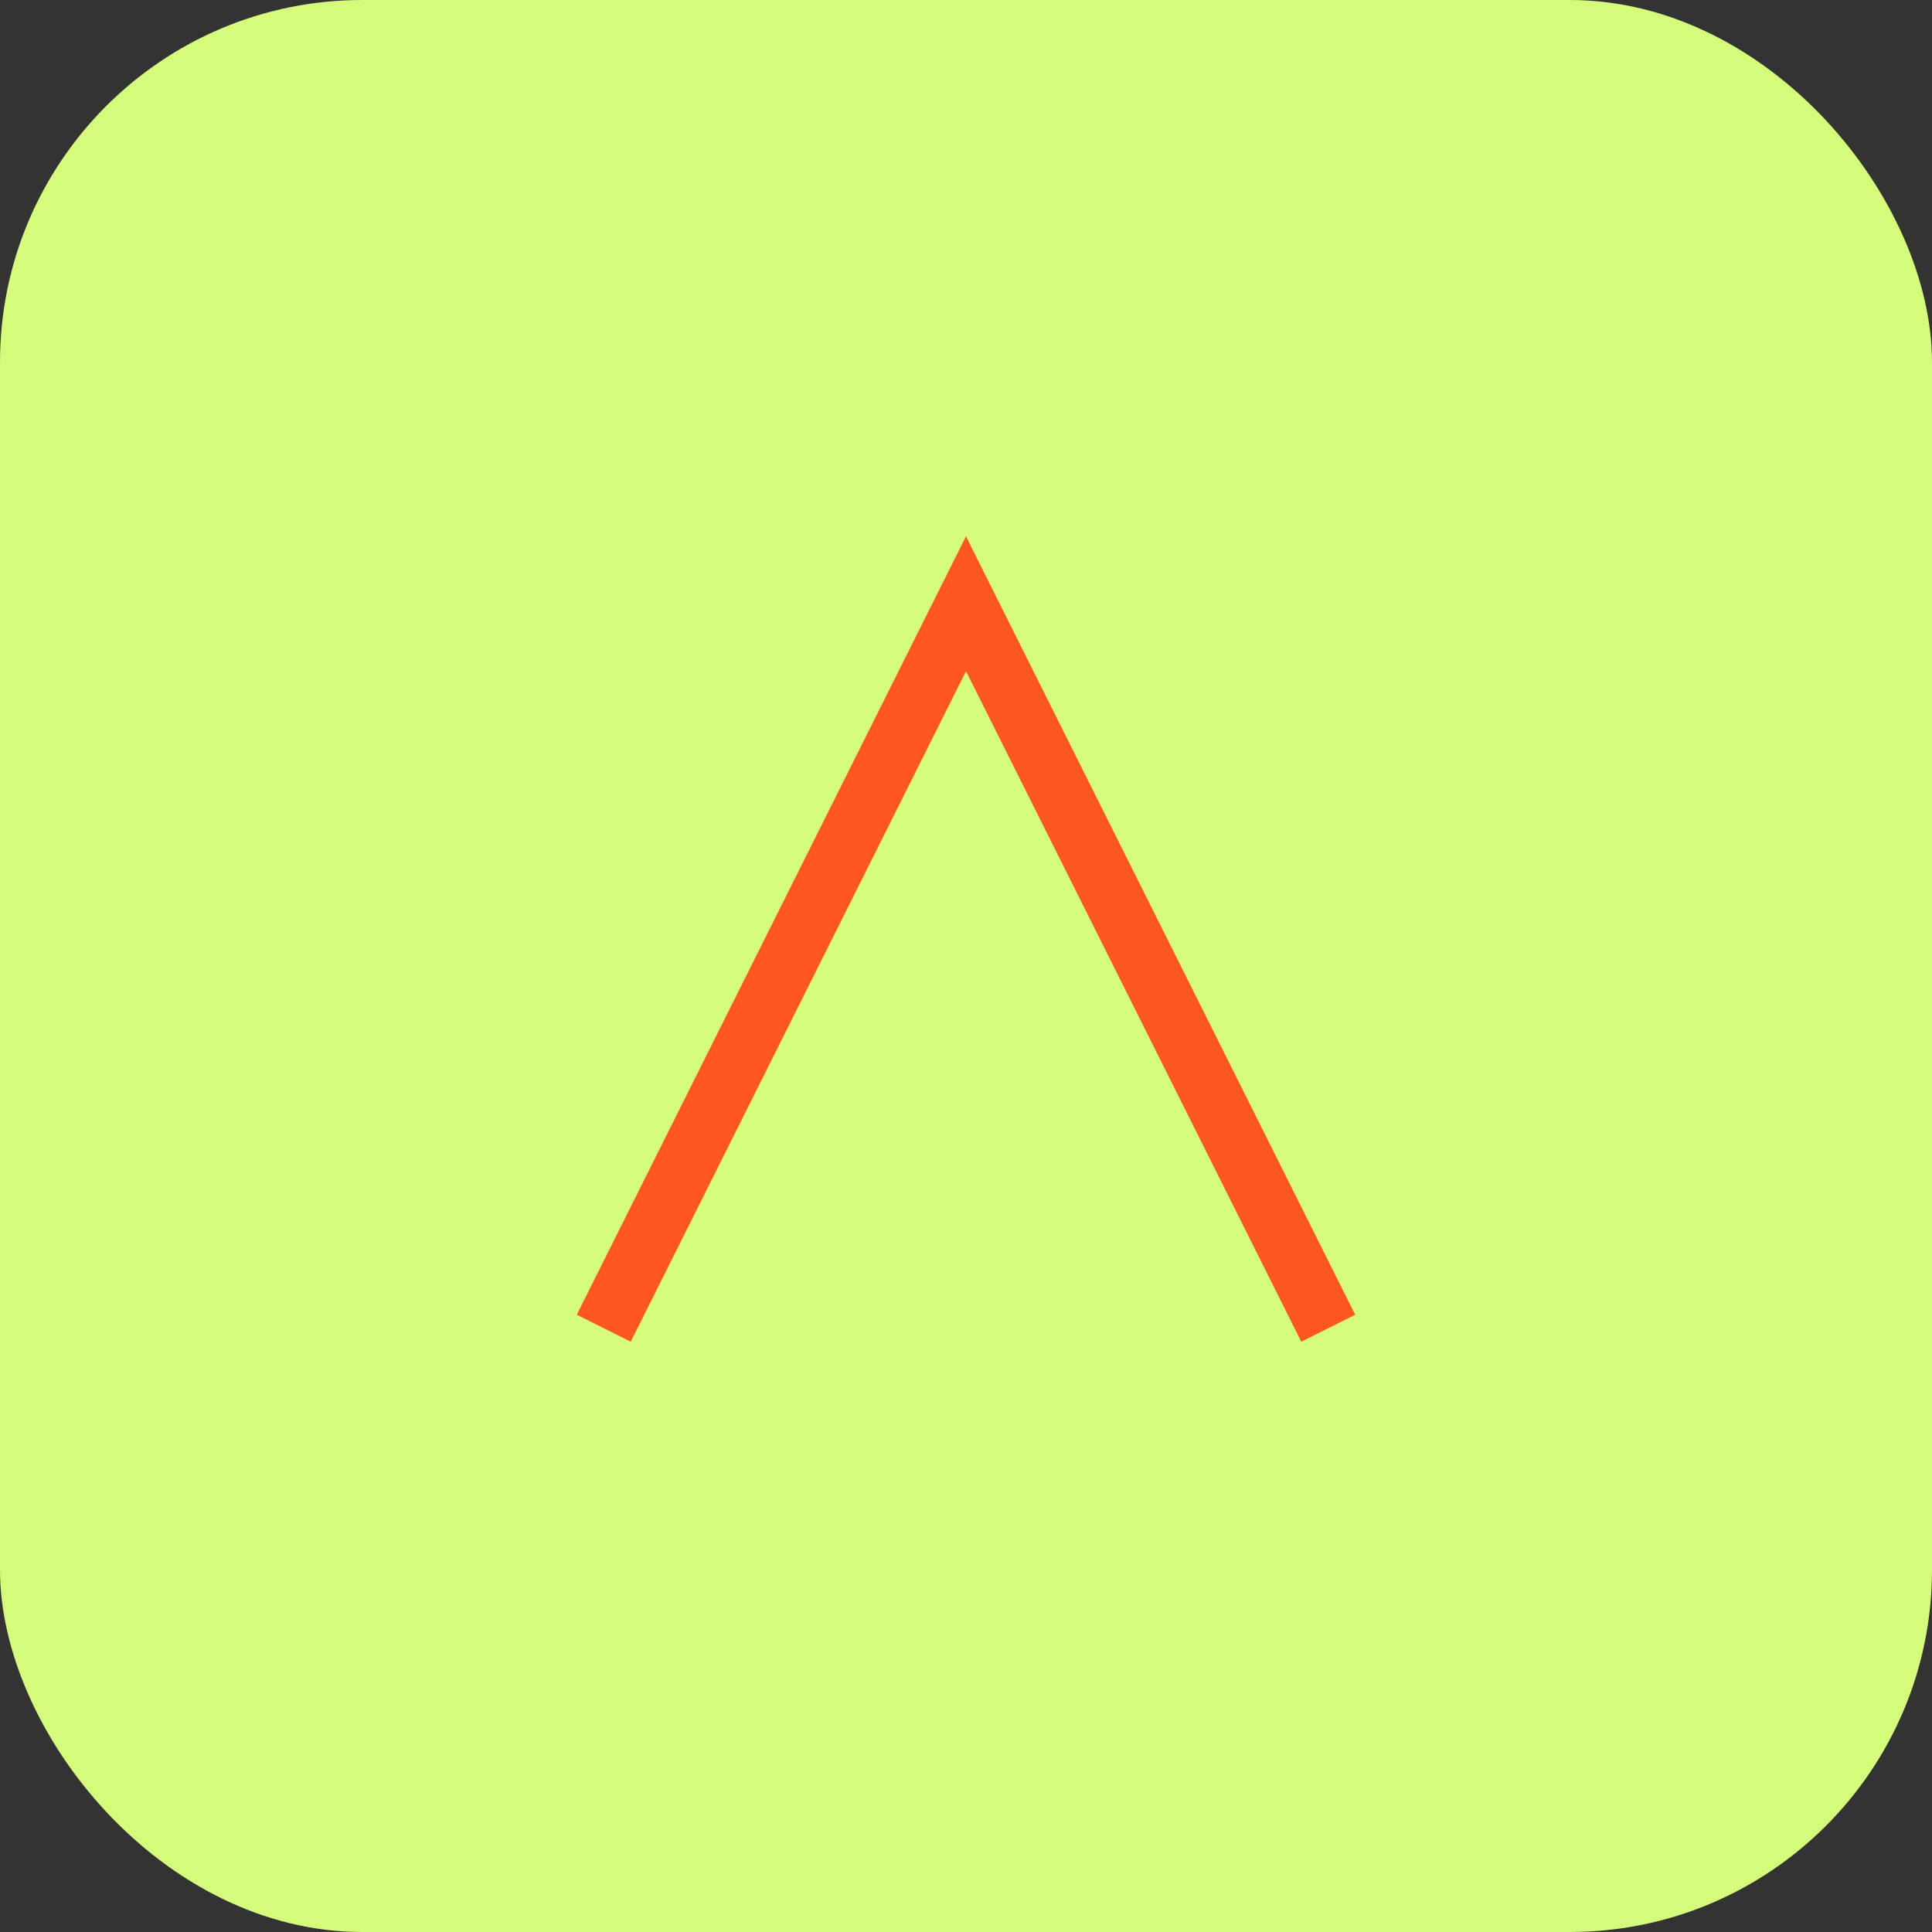
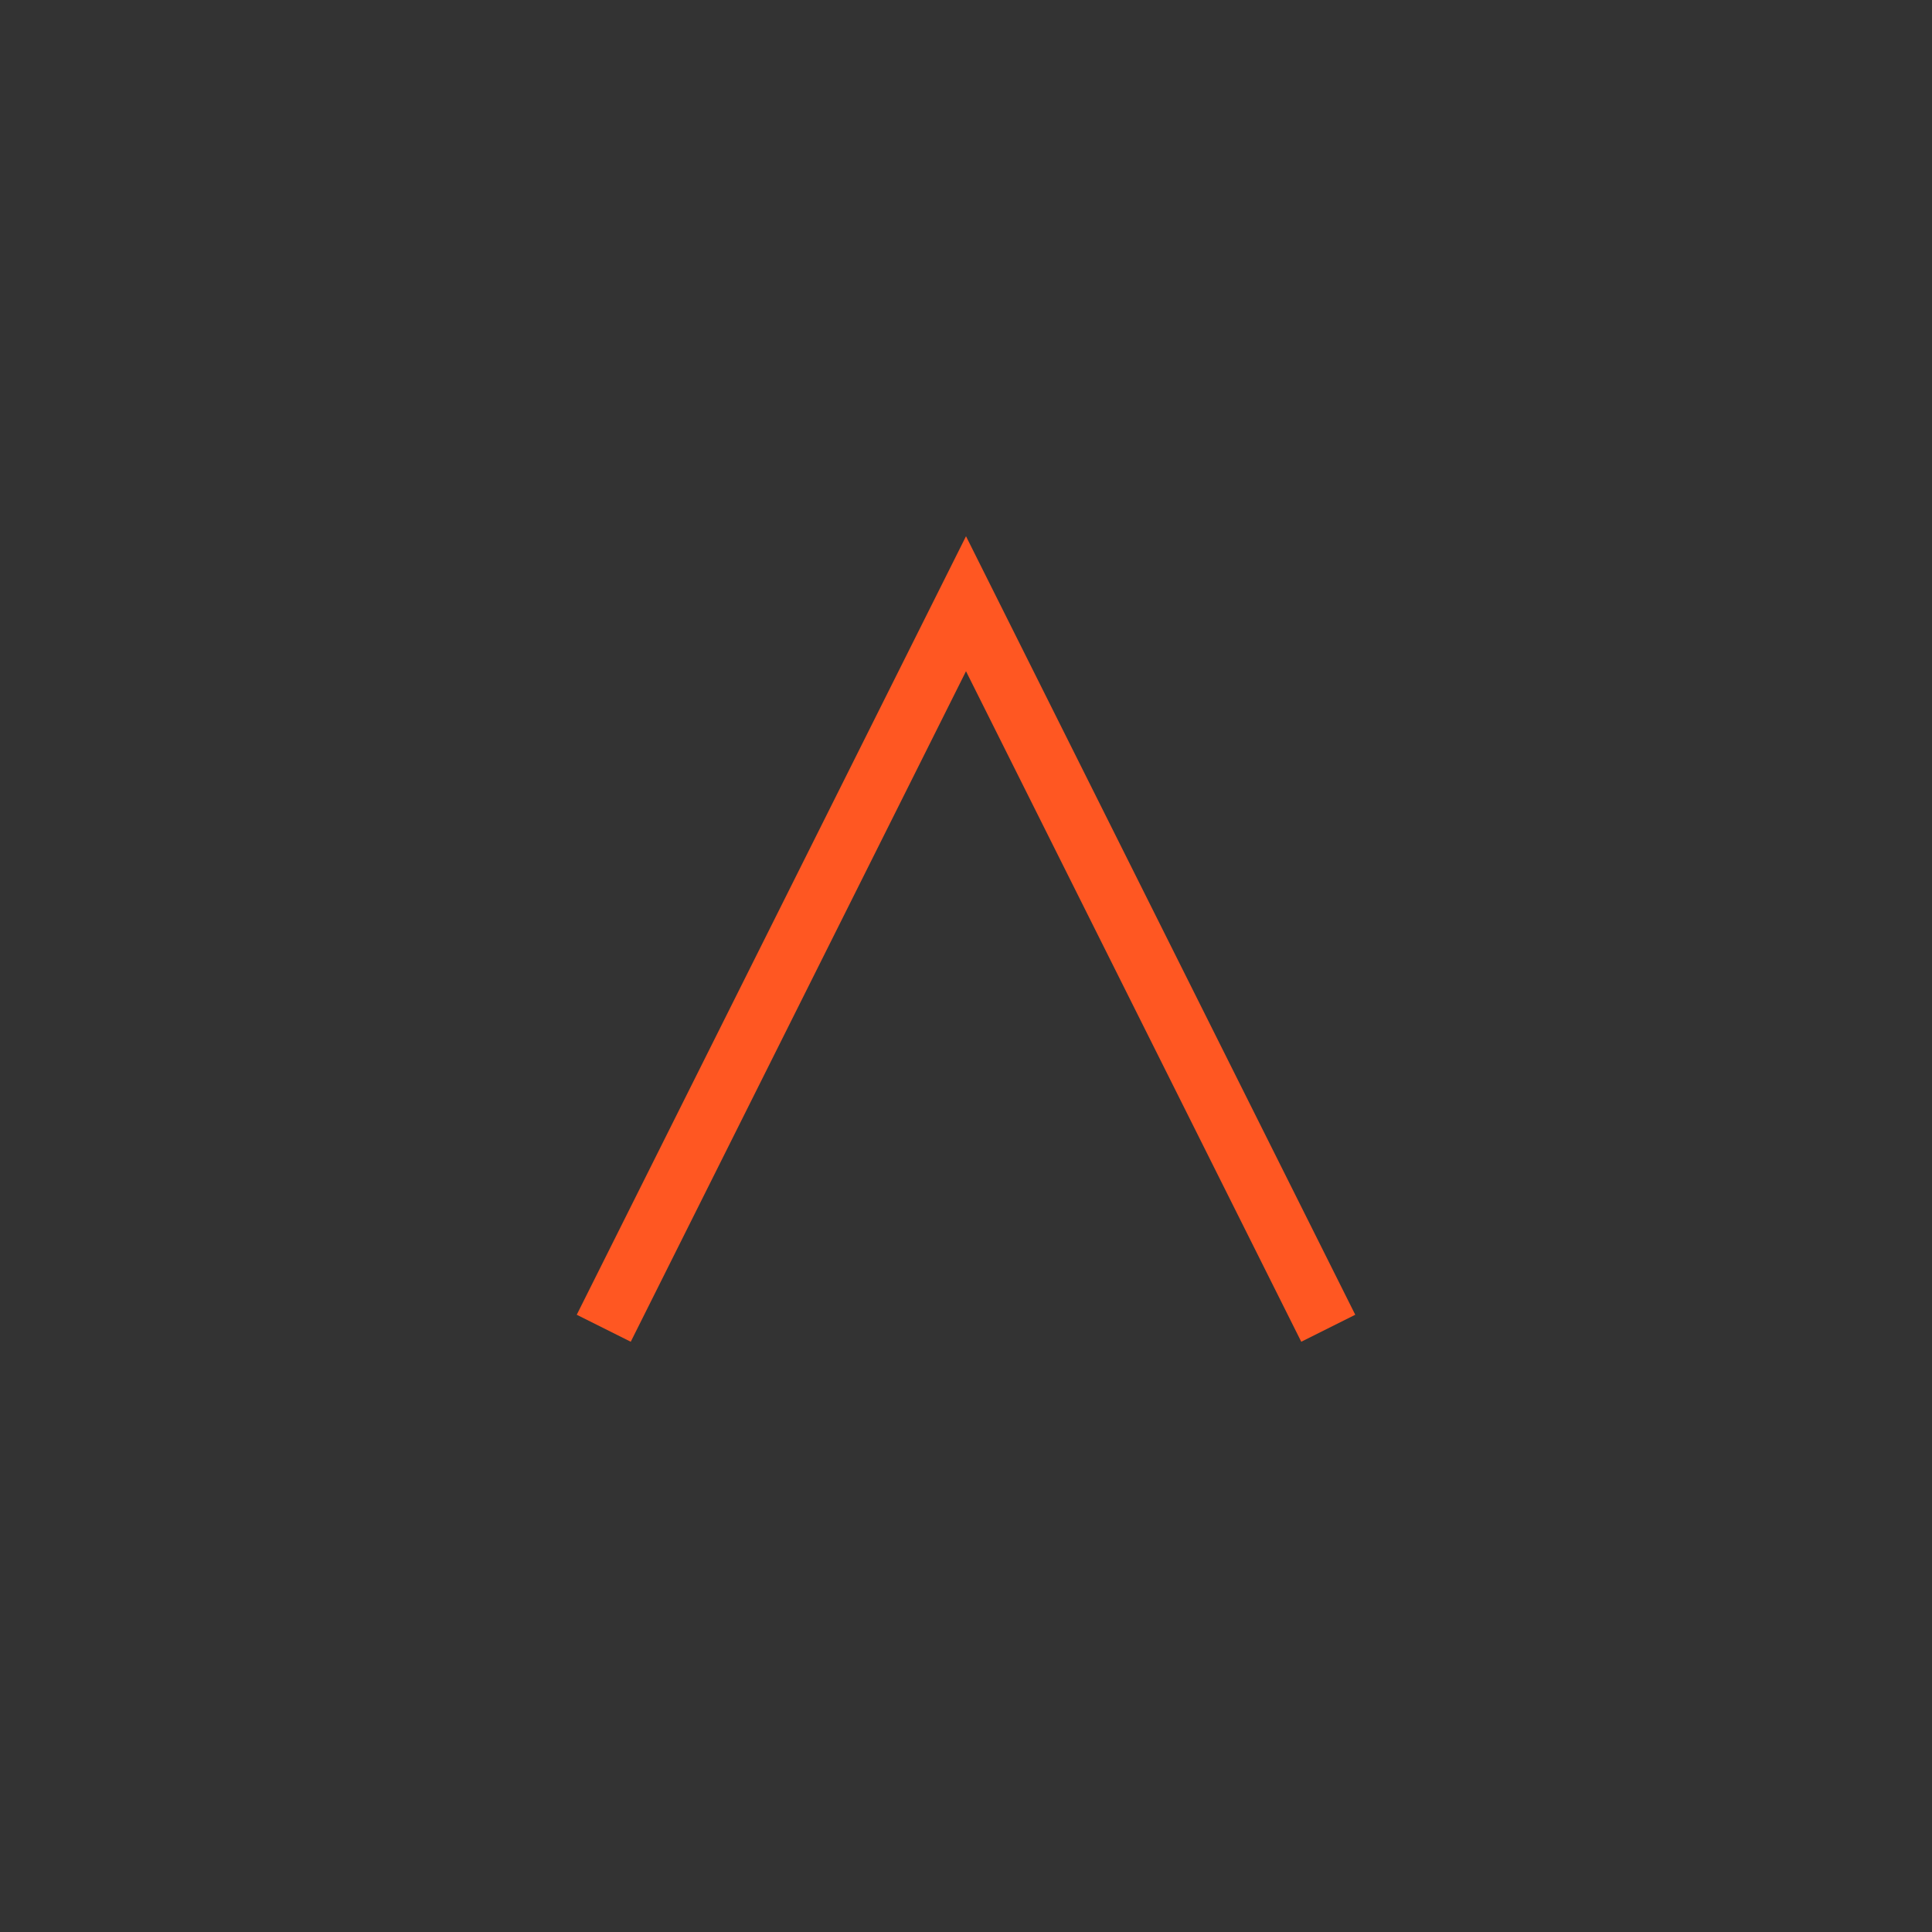
<svg xmlns="http://www.w3.org/2000/svg" width="32" height="32" viewBox="0 0 32 32" fill="none">
  <rect x="0" y="0" width="32" height="32" fill="#333333" stroke="none" />
-   <rect width="32" height="32" rx="6" fill="#d4fb79" />
  <path d="M10 22L16 10L22 22" stroke="#ff5722" strokeWidth="2.5" strokeLinecap="round" strokeLinejoin="round" />
</svg>